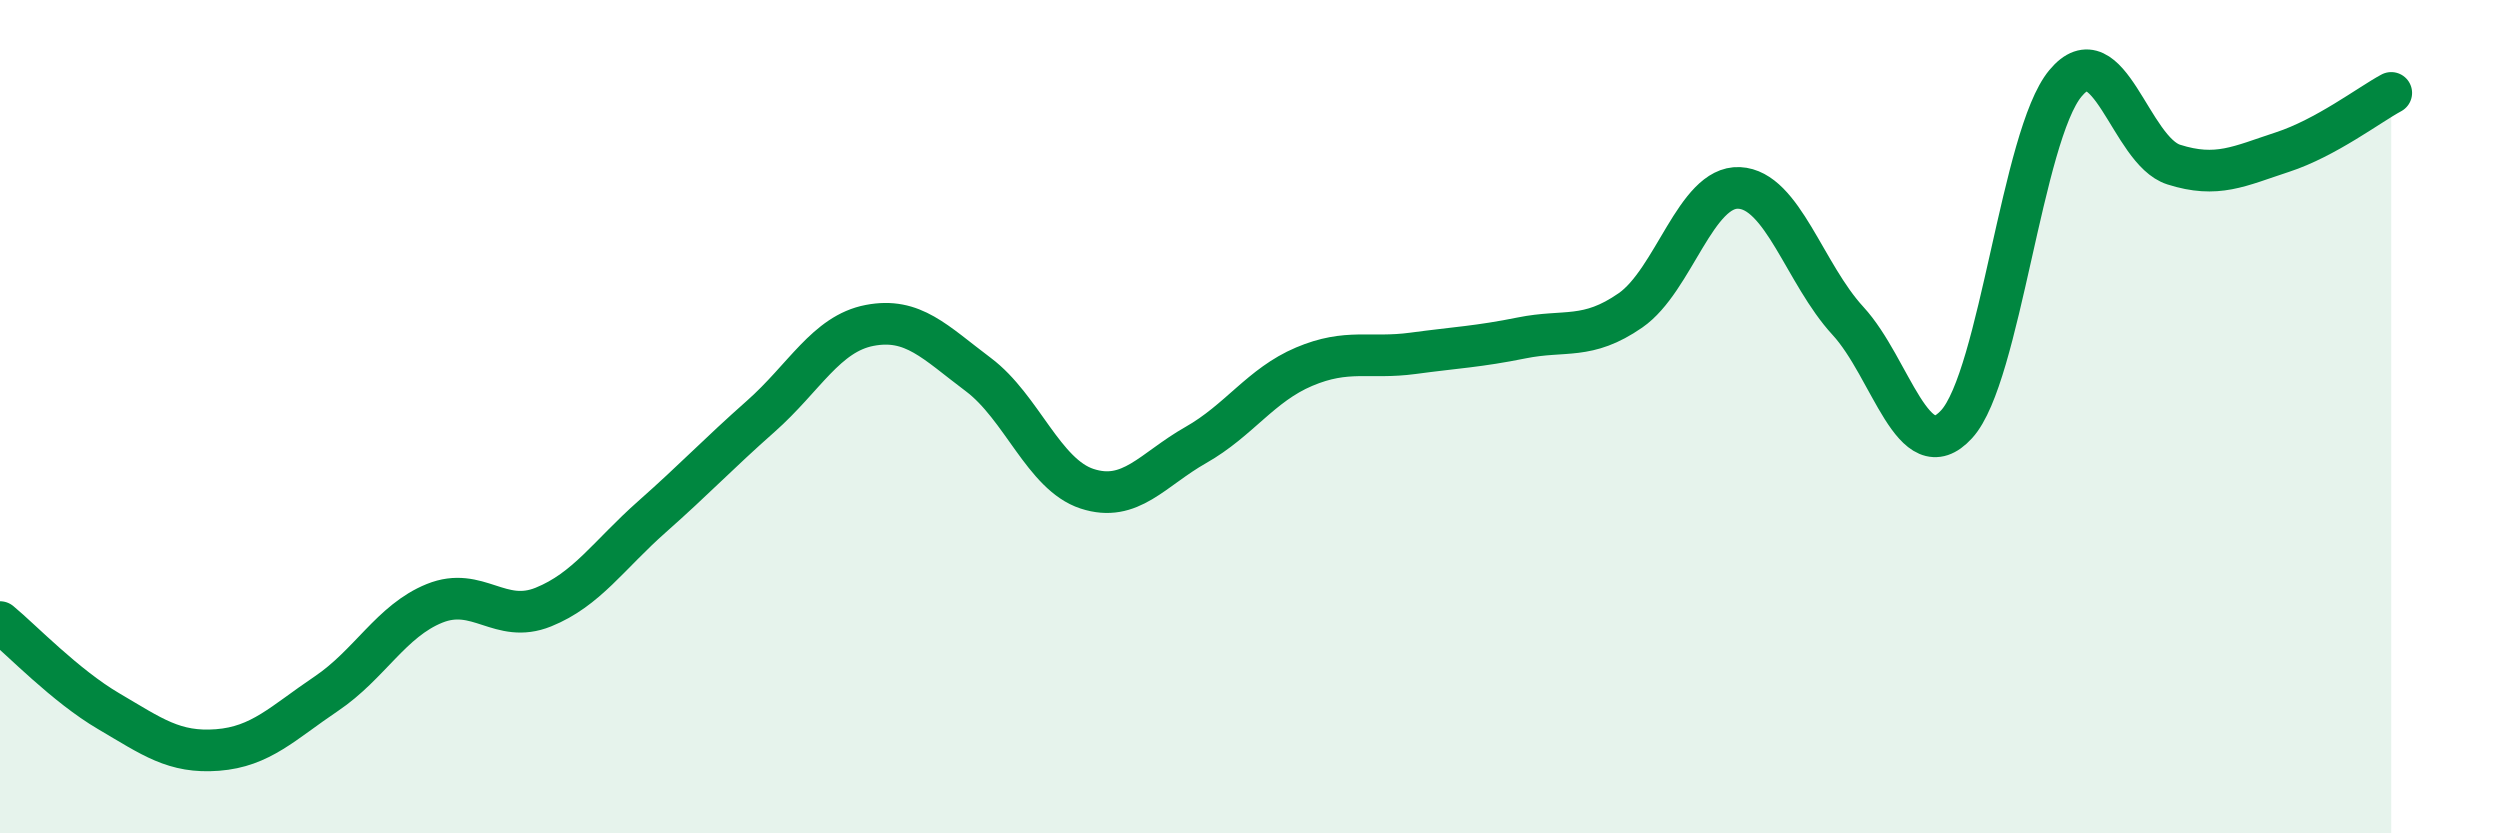
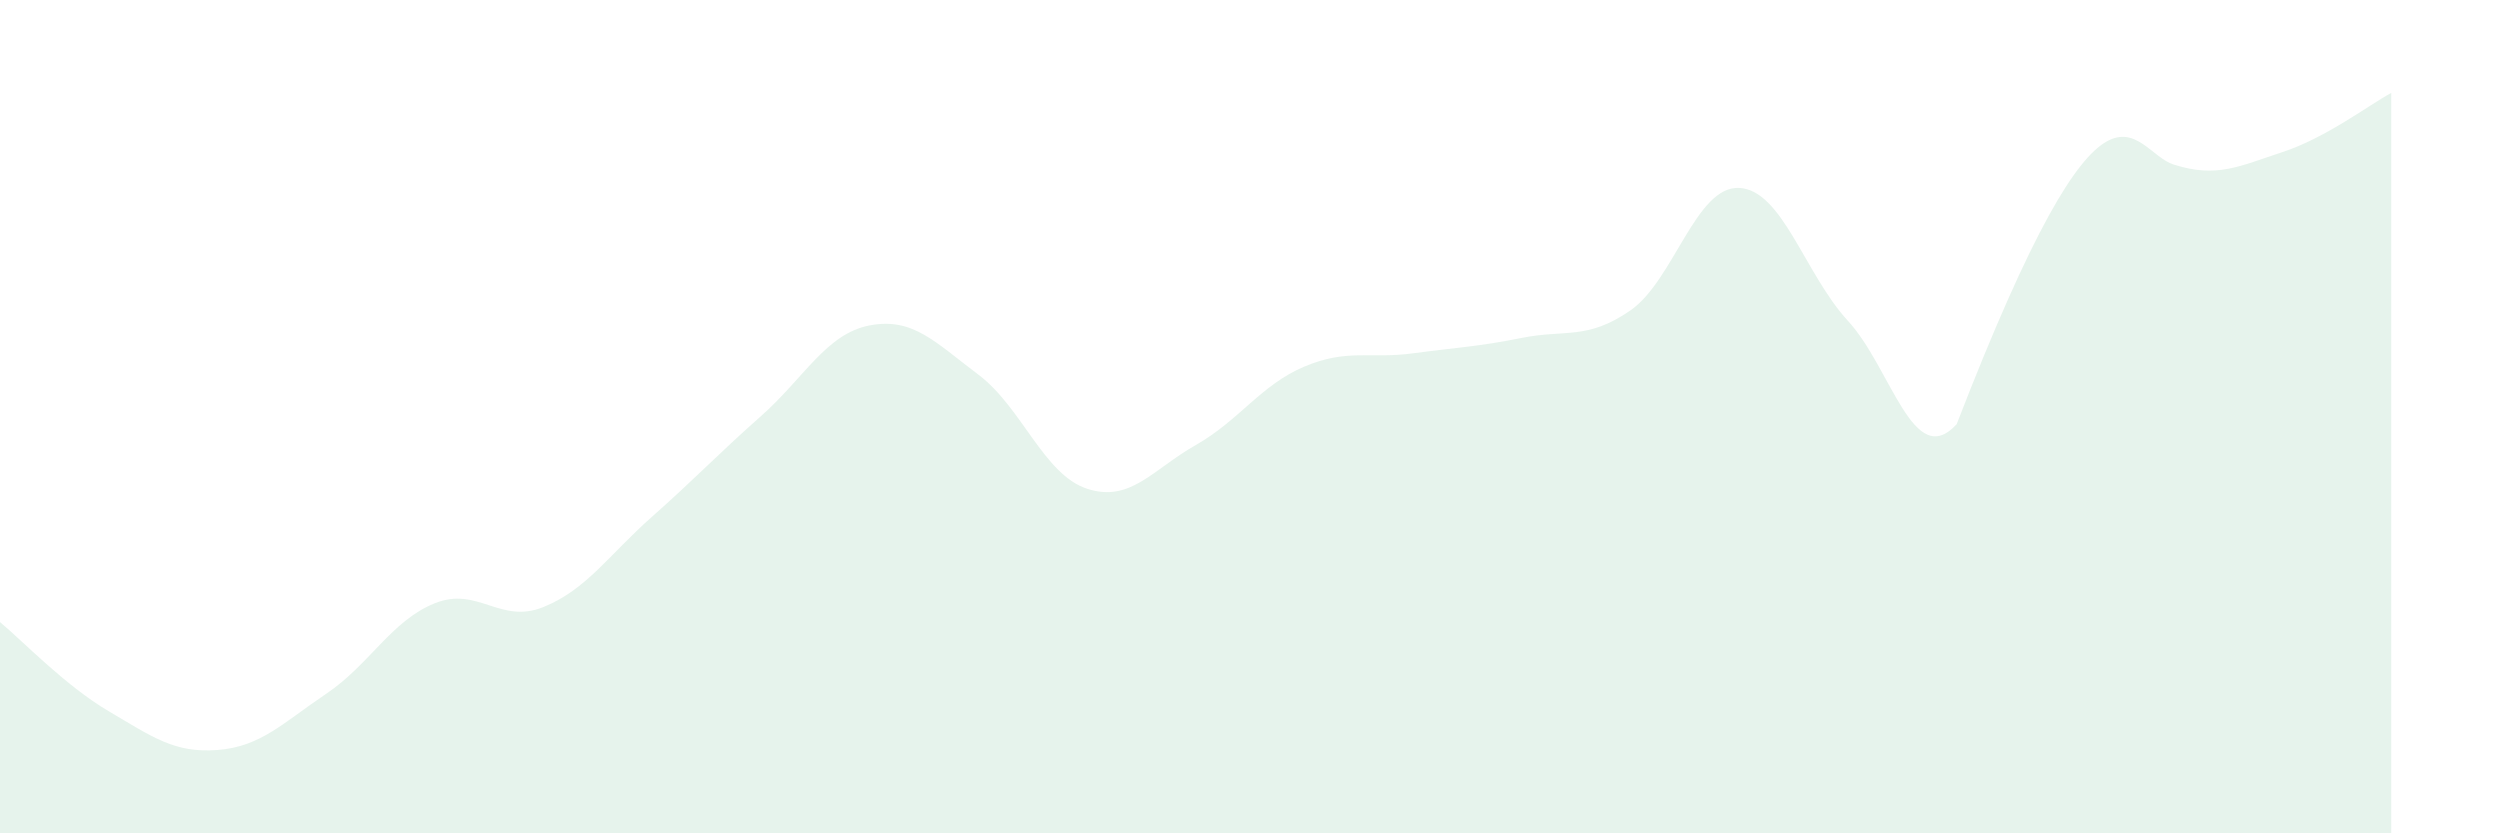
<svg xmlns="http://www.w3.org/2000/svg" width="60" height="20" viewBox="0 0 60 20">
-   <path d="M 0,14.93 C 0.52,15.36 1.57,16.46 2.61,17.07 C 3.65,17.68 4.18,18.08 5.22,18 C 6.26,17.92 6.79,17.35 7.83,16.65 C 8.87,15.95 9.39,14.9 10.43,14.48 C 11.47,14.06 12,14.99 13.04,14.57 C 14.08,14.15 14.61,13.32 15.65,12.4 C 16.69,11.48 17.22,10.91 18.26,9.99 C 19.3,9.07 19.83,8.01 20.87,7.81 C 21.91,7.61 22.44,8.21 23.48,8.99 C 24.52,9.77 25.05,11.39 26.09,11.73 C 27.13,12.07 27.66,11.27 28.7,10.68 C 29.74,10.09 30.26,9.24 31.3,8.8 C 32.34,8.36 32.87,8.62 33.91,8.48 C 34.95,8.34 35.48,8.32 36.52,8.11 C 37.56,7.9 38.09,8.17 39.13,7.45 C 40.17,6.73 40.7,4.46 41.74,4.51 C 42.78,4.56 43.31,6.57 44.35,7.7 C 45.39,8.83 45.92,11.32 46.96,10.18 C 48,9.04 48.53,3.25 49.57,2 C 50.61,0.75 51.13,3.62 52.17,3.95 C 53.21,4.28 53.74,3.99 54.78,3.65 C 55.82,3.31 56.87,2.51 57.39,2.23L57.39 20L0 20Z" fill="#008740" opacity="0.1" stroke-linecap="round" stroke-linejoin="round" />
-   <path d="M 0,14.93 C 0.52,15.36 1.57,16.46 2.61,17.07 C 3.65,17.68 4.18,18.08 5.22,18 C 6.26,17.92 6.79,17.35 7.83,16.65 C 8.87,15.95 9.39,14.9 10.43,14.48 C 11.47,14.06 12,14.99 13.04,14.57 C 14.08,14.15 14.61,13.32 15.65,12.4 C 16.69,11.48 17.22,10.91 18.26,9.99 C 19.3,9.07 19.83,8.01 20.87,7.81 C 21.91,7.61 22.44,8.21 23.48,8.99 C 24.52,9.77 25.05,11.39 26.09,11.73 C 27.13,12.07 27.66,11.27 28.7,10.68 C 29.74,10.09 30.26,9.24 31.3,8.8 C 32.34,8.36 32.87,8.62 33.91,8.48 C 34.95,8.34 35.48,8.32 36.52,8.11 C 37.56,7.9 38.09,8.17 39.13,7.45 C 40.17,6.73 40.7,4.46 41.74,4.51 C 42.78,4.56 43.31,6.57 44.35,7.7 C 45.39,8.83 45.92,11.32 46.96,10.18 C 48,9.04 48.53,3.25 49.57,2 C 50.61,0.75 51.13,3.62 52.17,3.95 C 53.21,4.28 53.74,3.99 54.78,3.65 C 55.82,3.31 56.87,2.51 57.39,2.23" stroke="#008740" stroke-width="1" fill="none" stroke-linecap="round" stroke-linejoin="round" />
+   <path d="M 0,14.93 C 0.52,15.36 1.57,16.46 2.61,17.07 C 3.65,17.68 4.18,18.08 5.22,18 C 6.26,17.92 6.79,17.35 7.83,16.65 C 8.87,15.95 9.39,14.9 10.43,14.48 C 11.47,14.06 12,14.99 13.04,14.57 C 14.08,14.15 14.61,13.32 15.65,12.4 C 16.69,11.48 17.22,10.91 18.26,9.99 C 19.3,9.07 19.83,8.01 20.87,7.81 C 21.91,7.61 22.44,8.21 23.48,8.99 C 24.52,9.77 25.05,11.39 26.09,11.73 C 27.13,12.07 27.66,11.27 28.7,10.68 C 29.74,10.09 30.26,9.24 31.3,8.8 C 32.34,8.36 32.87,8.62 33.91,8.48 C 34.95,8.34 35.48,8.32 36.52,8.11 C 37.56,7.9 38.09,8.17 39.13,7.45 C 40.17,6.73 40.7,4.46 41.74,4.51 C 42.78,4.56 43.31,6.57 44.35,7.7 C 45.39,8.83 45.92,11.32 46.96,10.18 C 50.61,0.75 51.13,3.62 52.17,3.95 C 53.21,4.28 53.74,3.99 54.78,3.65 C 55.82,3.31 56.87,2.51 57.39,2.23L57.39 20L0 20Z" fill="#008740" opacity="0.1" stroke-linecap="round" stroke-linejoin="round" />
</svg>